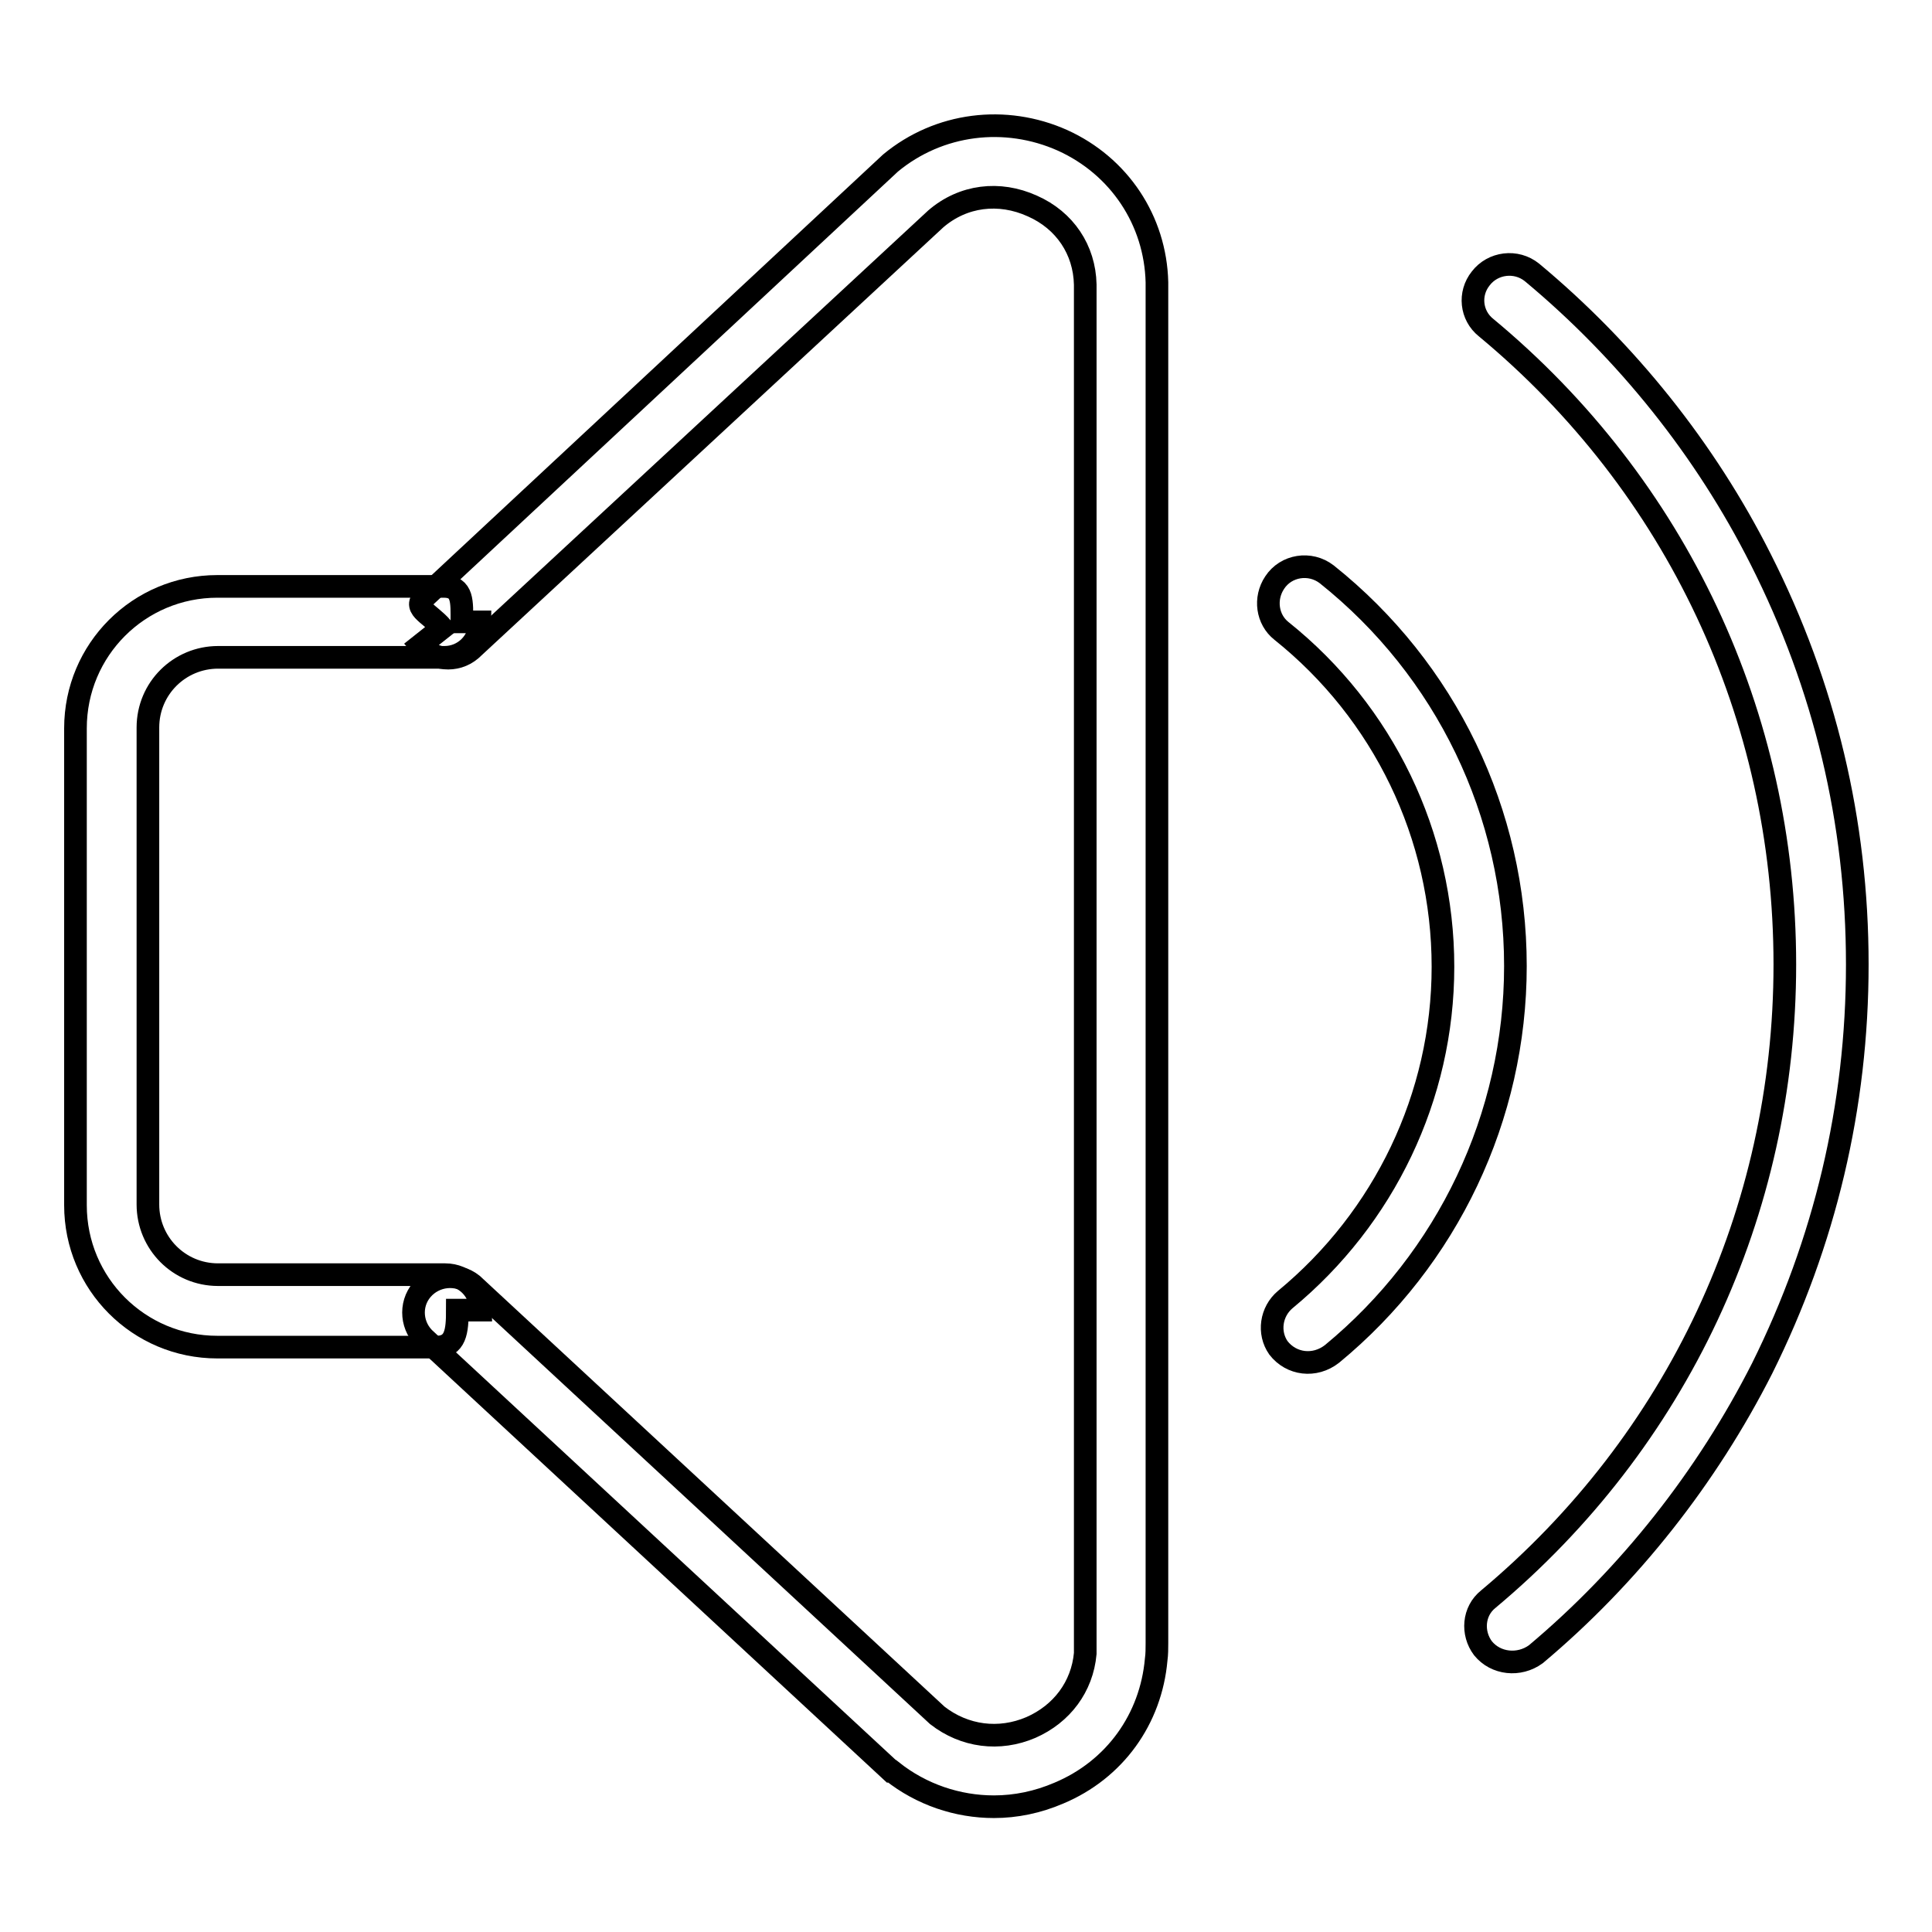
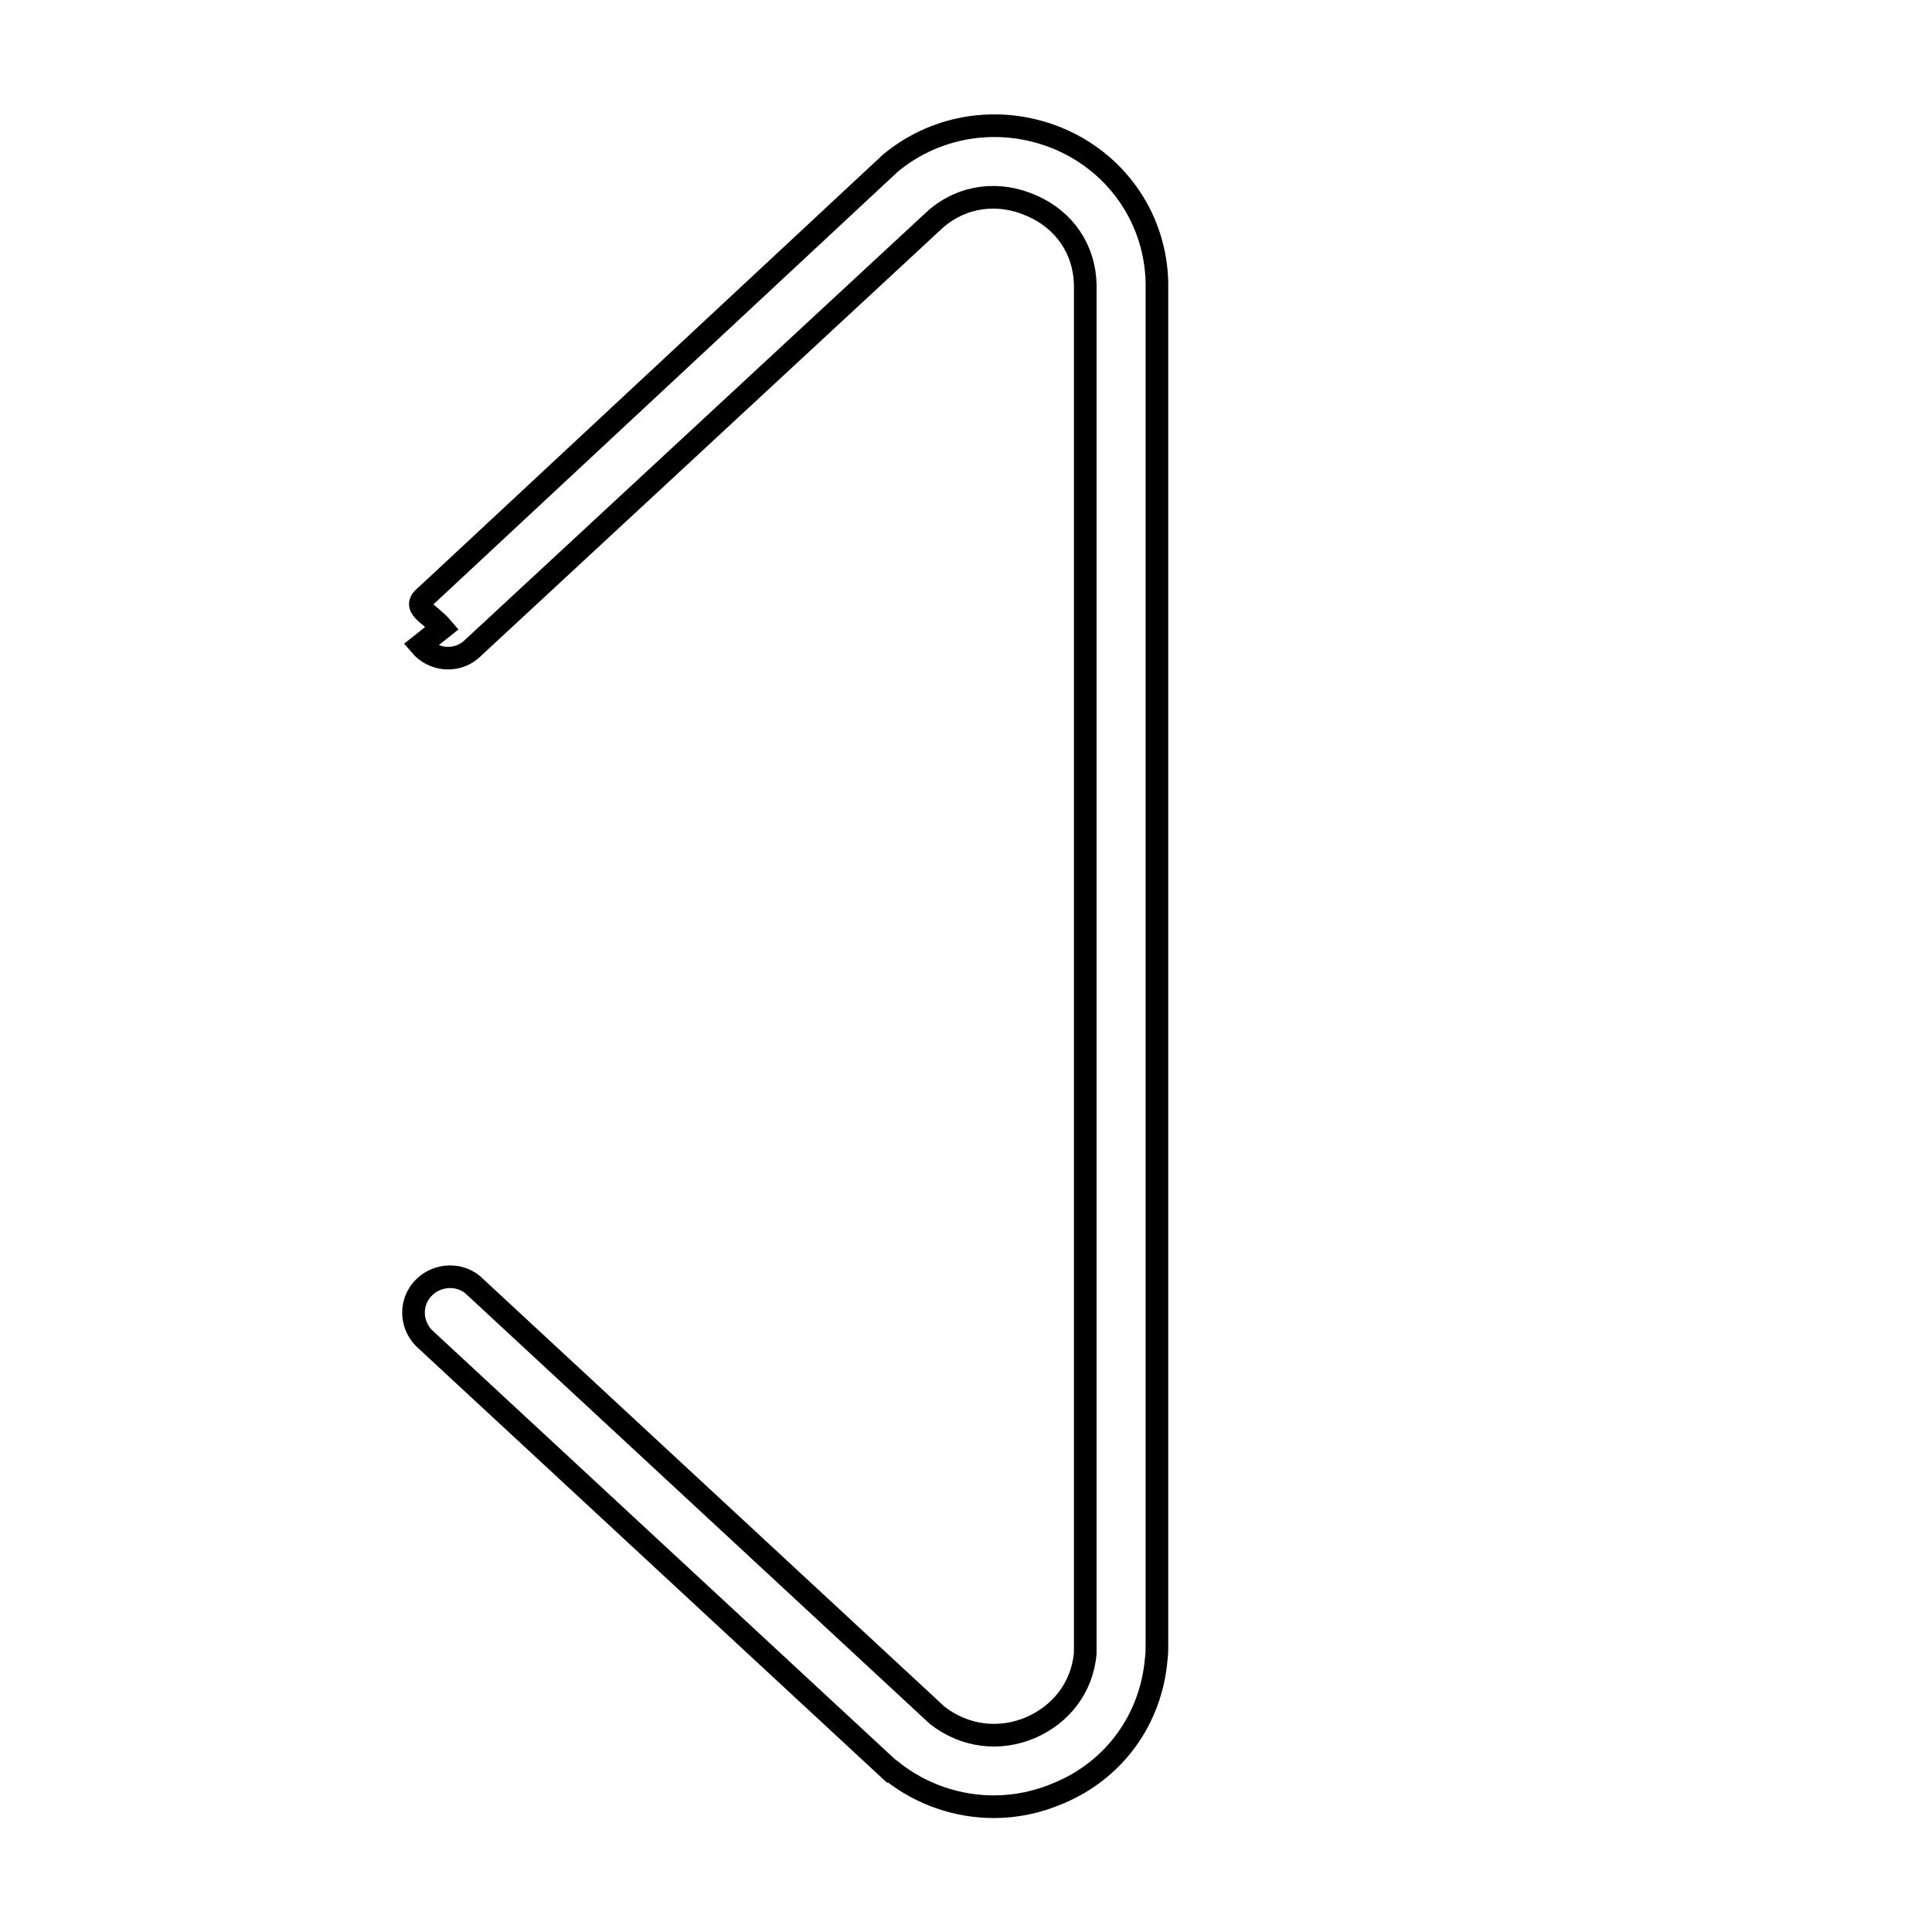
<svg xmlns="http://www.w3.org/2000/svg" version="1.1" x="0px" y="0px" viewBox="0 0 256 256" enable-background="new 0 0 256 256" xml:space="preserve">
  <g>
    <g>
-       <path stroke-width="3" fill-opacity="0" stroke="#000000" d="M169.4,178.6L169.4,178.6c-1.4-2-1-4.8,0.9-6.4c13.1-10.8,20.9-26.9,20.9-44.1c0-17.4-7.9-33.7-21.4-44.5c-1.9-1.5-2.3-4.3-0.9-6.4l0,0c1.5-2.3,4.7-2.8,6.9-1.1c15.8,12.6,25,31.6,25,51.9c0,20-9,38.8-24.3,51.4C174.2,181.2,171.1,180.8,169.4,178.6z" />
-       <path stroke-width="3" fill-opacity="0" stroke="#000000" d="M137.2,127.7" />
      <path stroke-width="3" fill-opacity="0" stroke="#000000" d="M137.2,127.7" />
      <path stroke-width="3" fill-opacity="0" stroke="#000000" d="M102.3,179.4L102.3,179.4L102.3,179.4z" />
-       <path stroke-width="3" fill-opacity="0" stroke="#000000" d="M196.5,218.4L196.5,218.4c-1.5-2-1.3-4.9,0.7-6.5c25-20.9,39.3-51.3,39.3-84.1c0-33-14.4-63.5-39.6-84.4c-2-1.6-2.3-4.5-0.7-6.5l0,0c1.6-2.1,4.7-2.5,6.8-0.8c12.5,10.4,23,23.5,30.3,38c8.5,16.8,12.8,34.8,12.8,53.7c0,18.8-4.3,36.8-12.6,53.5c-7.3,14.4-17.6,27.5-30,37.9C201.3,220.8,198.2,220.5,196.5,218.4z" />
-       <path stroke-width="3" fill-opacity="0" stroke="#000000" d="M137.2,127.7" />
      <path stroke-width="3" fill-opacity="0" stroke="#000000" d="M88.8,199.4" />
-       <path stroke-width="3" fill-opacity="0" stroke="#000000" d="M57.8,178.5h-29c-10.4,0-18.8-8.4-18.8-18.8V96.5c0-10.4,8.4-18.8,18.8-18.8h30c2.6,0,2.4,2.1,2.4,4.7h2.4c0,2.6-2.1,4.7-4.7,4.7h-30c-5.1,0-9.3,4.1-9.3,9.3v63.2c0,5.1,4.1,9.3,9.3,9.3l30.1,0c2.6,0,4.7,2.1,4.7,4.7l-3.1,0C60.6,176.4,60.4,178.5,57.8,178.5z" />
      <path stroke-width="3" fill-opacity="0" stroke="#000000" d="M131.7,239.4c-4.8,0-9.6-1.6-13.5-4.7l-0.1,0l-61.6-57.1c-2-1.7-2.3-4.7-0.6-6.7l0,0c1.7-2,4.7-2.3,6.7-0.7l61.6,57.1c3.6,2.8,8.2,3.4,12.4,1.6c4.1-1.8,6.8-5.4,7.2-9.8c0-0.4,0-0.9,0-1.3V38.1c0-0.1,0-0.3,0-0.4c-0.1-4.6-2.7-8.5-7-10.4c-4.4-2-9.2-1.4-12.8,1.7L62.4,86.1c-2,1.7-5,1.4-6.7-0.6l2.9-2.3c-1.7-2-4.2-2.7-2.1-4.3L118,21.6c6.4-5.3,15.2-6.4,22.8-3c7.5,3.4,12.3,10.6,12.5,18.8c0,0.2,0,0.5,0,0.7v179.6c0,0.7,0,1.5-0.1,2.2c-0.7,7.9-5.5,14.6-12.9,17.7C137.5,238.8,134.6,239.4,131.7,239.4z" />
    </g>
  </g>
</svg>